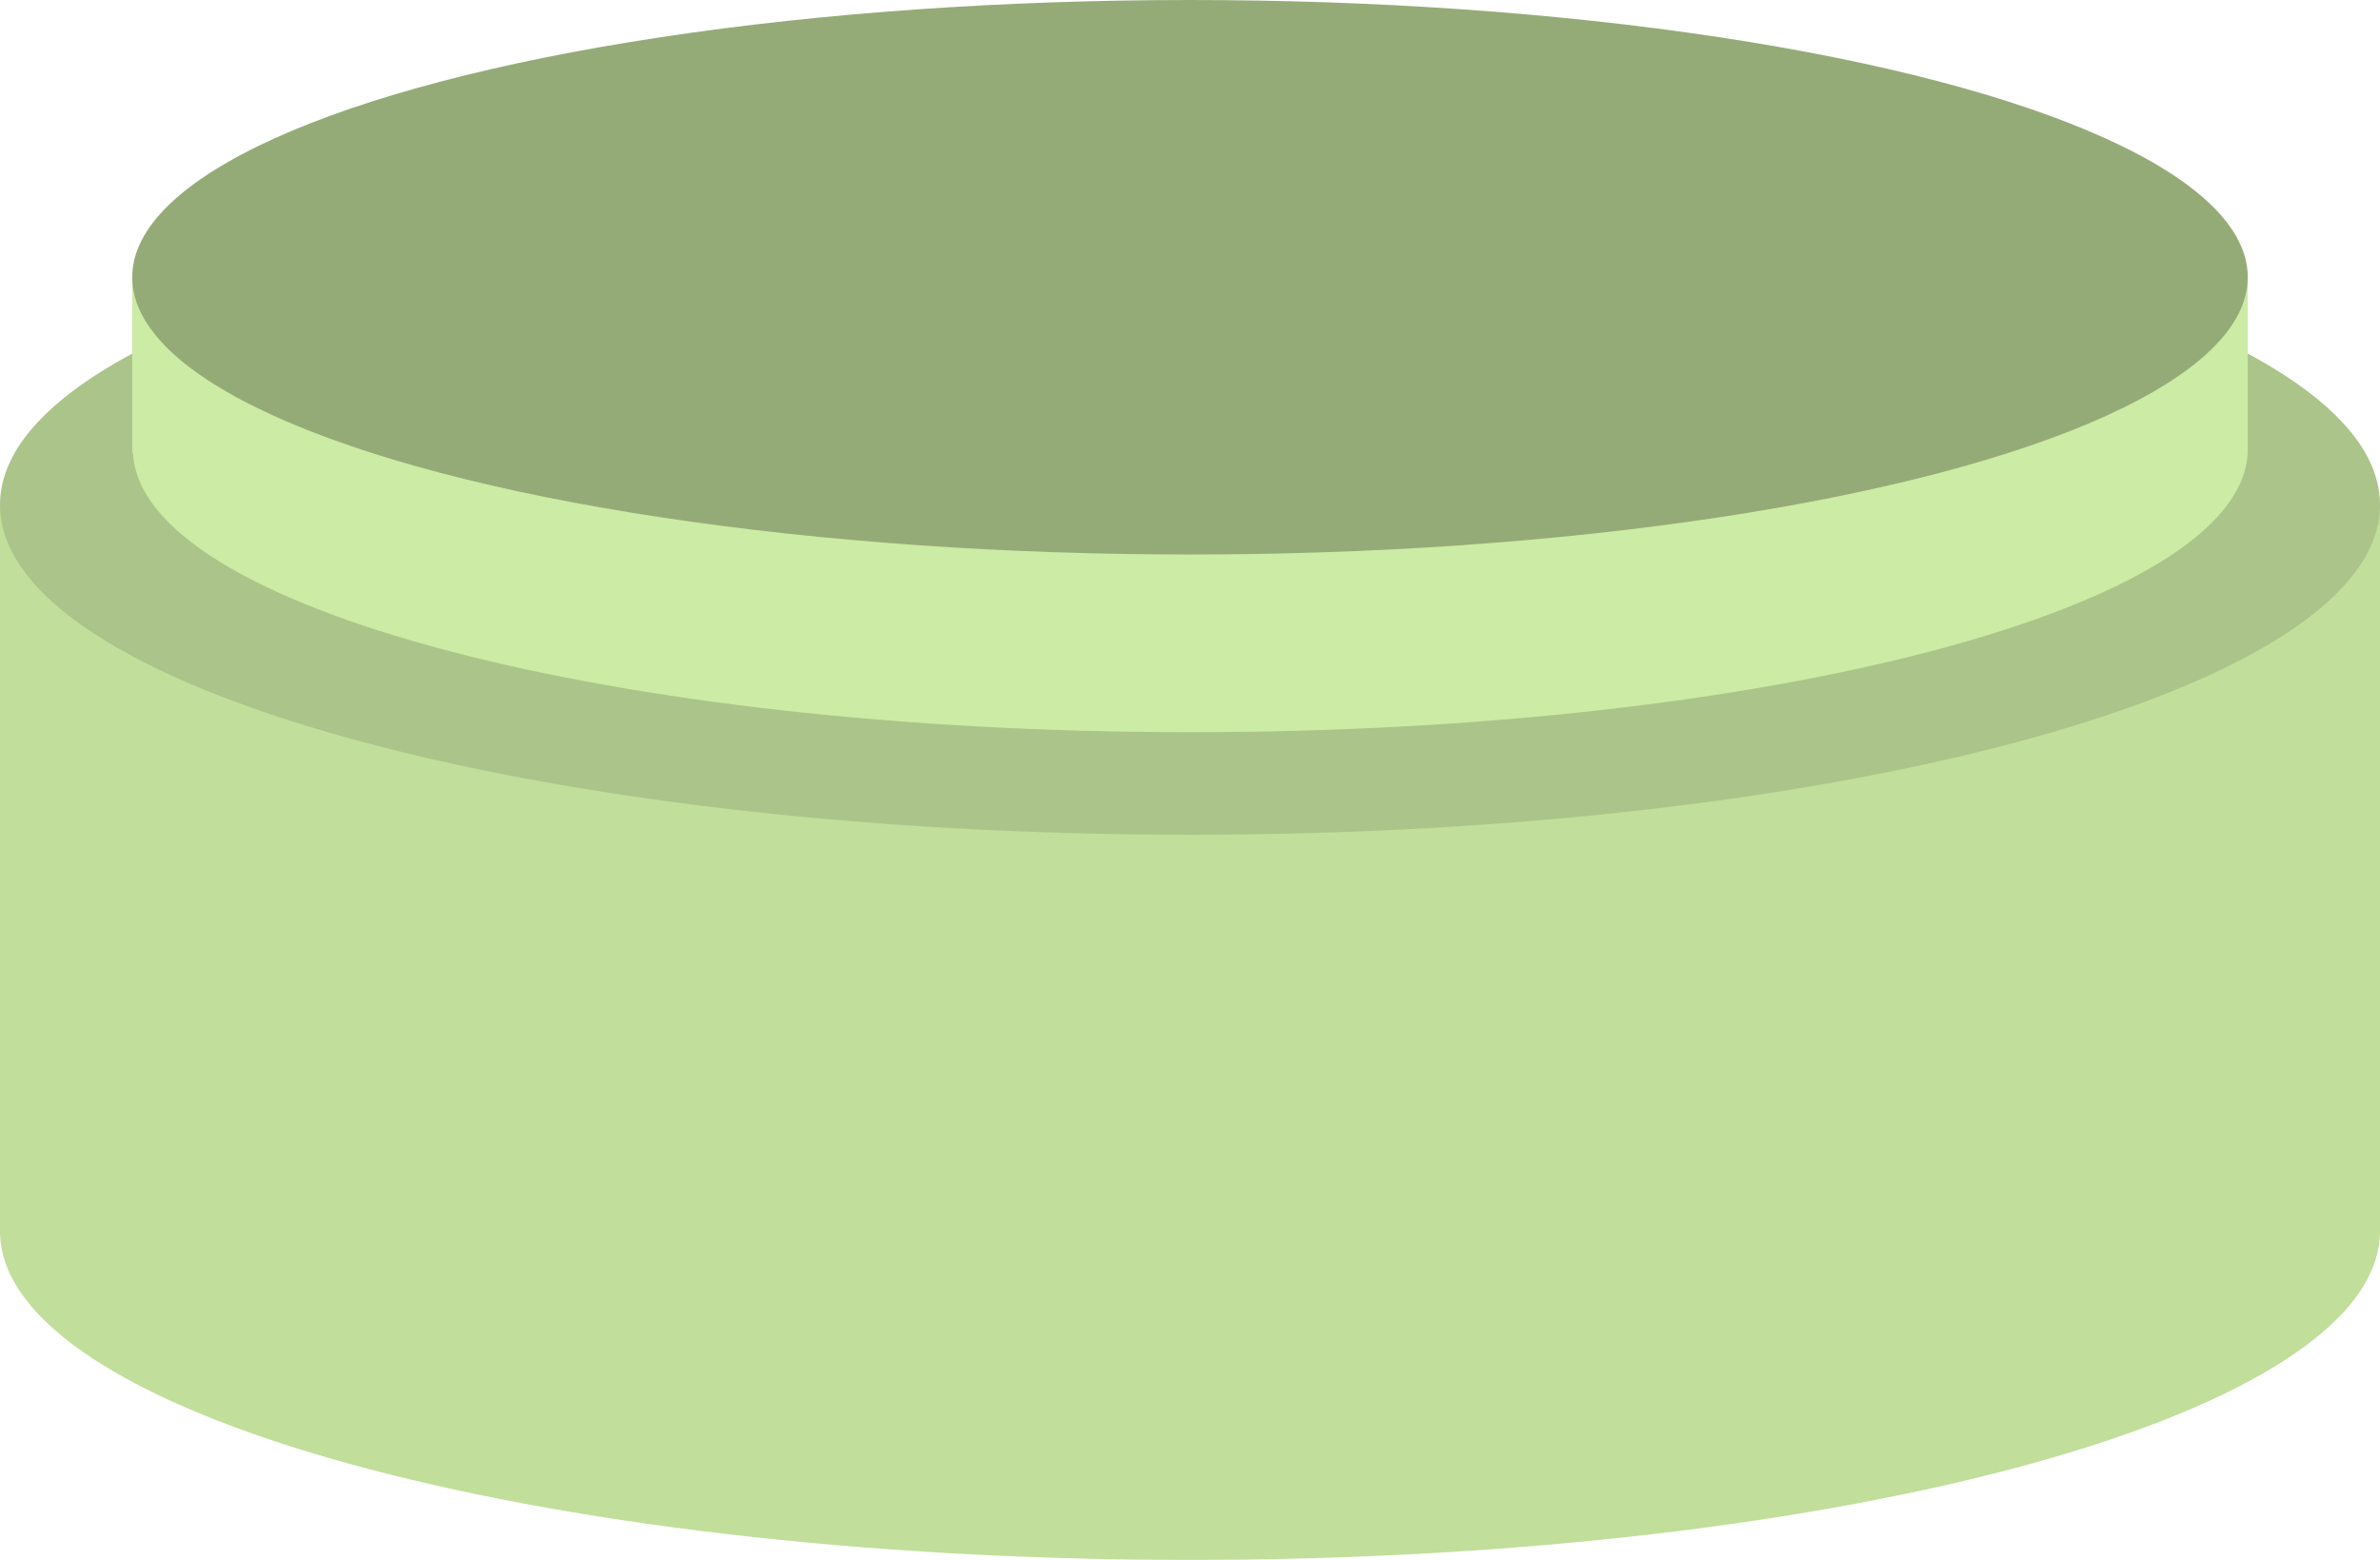
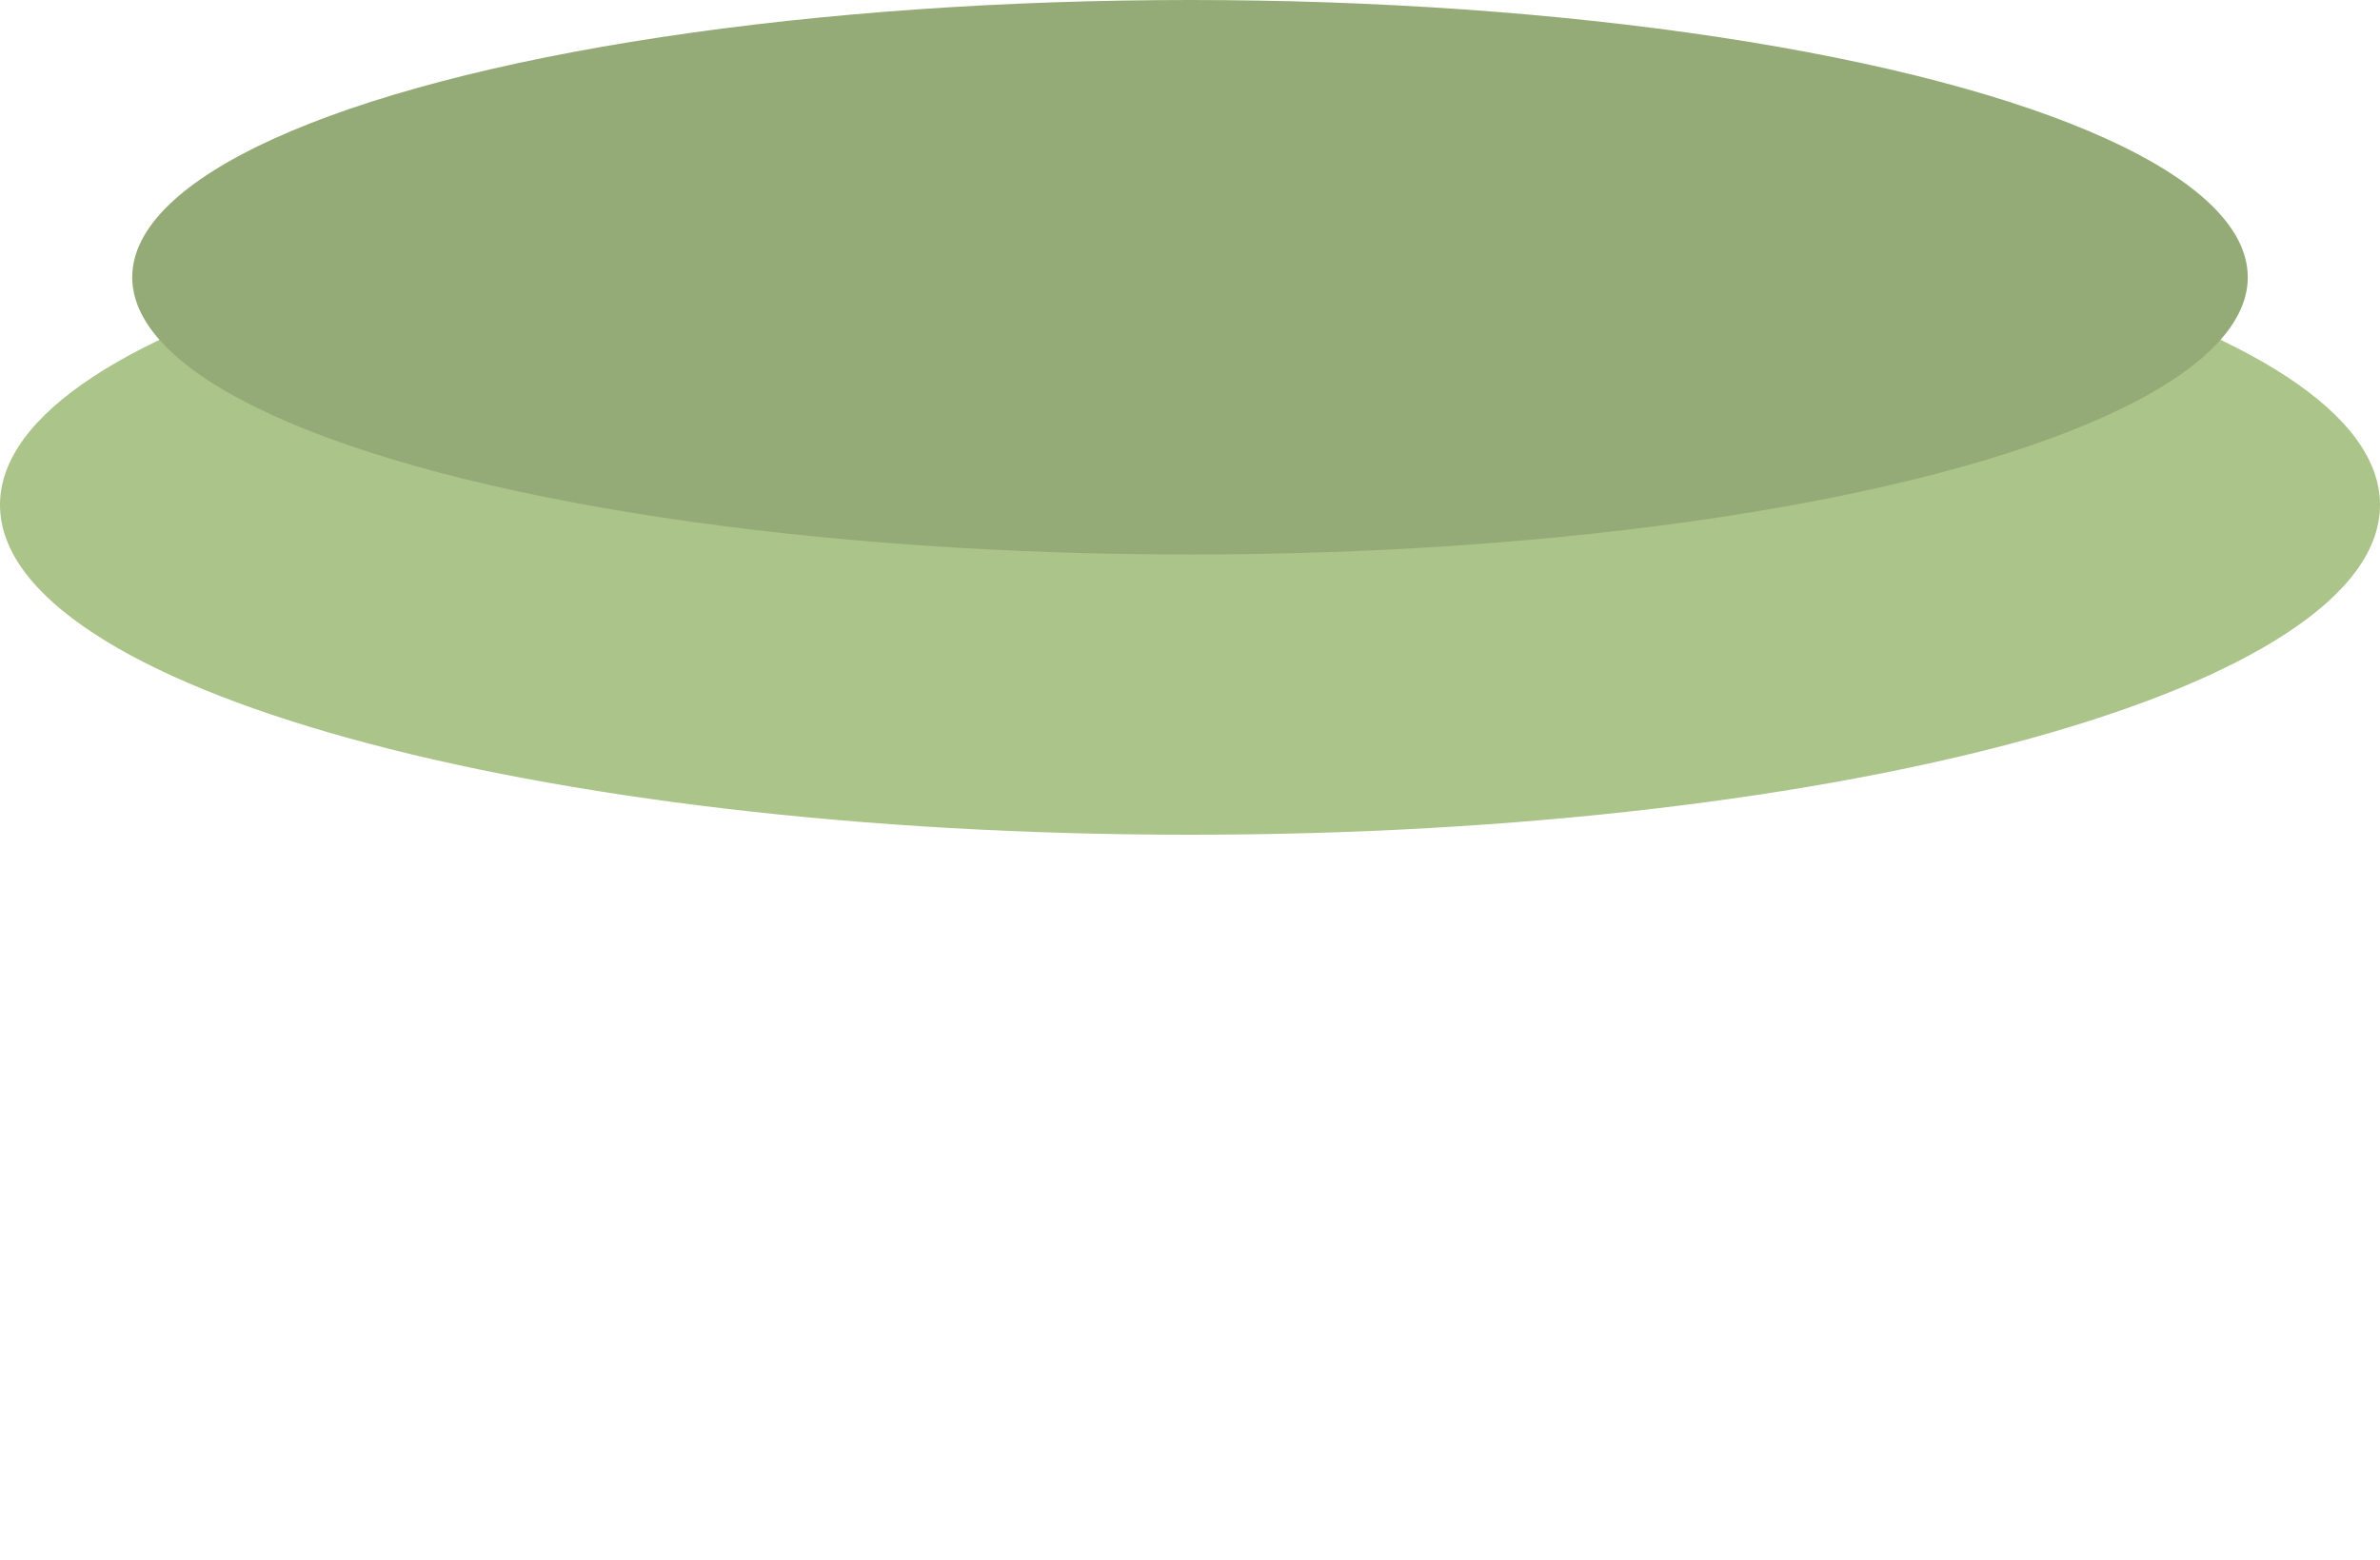
<svg xmlns="http://www.w3.org/2000/svg" fill="none" viewBox="0 0 180 118" height="118" width="180">
-   <path fill="#C1DE9B" d="M180 38.192L0 38.192L0 93.125C0 93.125 0 93.125 0 93.125C0 106.864 40.294 118.001 90 118.001C139.706 118.001 180 106.864 180 93.125V38.192Z" clip-rule="evenodd" fill-rule="evenodd" />
  <path fill="#ABC489" d="M180 38.192C180 51.973 139.705 63.144 90 63.144C40.294 63.144 0 51.973 0 38.192C0 24.412 40.294 13.24 90 13.24C139.705 13.24 180 24.412 180 38.192Z" />
-   <path fill="#CCEBA4" d="M170 34.066C170 34.04 170 34.014 170 33.987C170 33.961 170 33.934 170 33.908V21.401H154.715C140.175 16.058 116.616 12.586 90.026 12.586C63.437 12.586 39.878 16.058 25.337 21.401H10L10 34.242H10.058C10.568 45.944 46.176 55.388 90.026 55.388C133.877 55.388 169.485 45.944 169.995 34.242H170V34.066Z" clip-rule="evenodd" fill-rule="evenodd" />
  <ellipse fill="#95AB77" ry="20.973" rx="80" cy="20.973" cx="90" />
</svg>